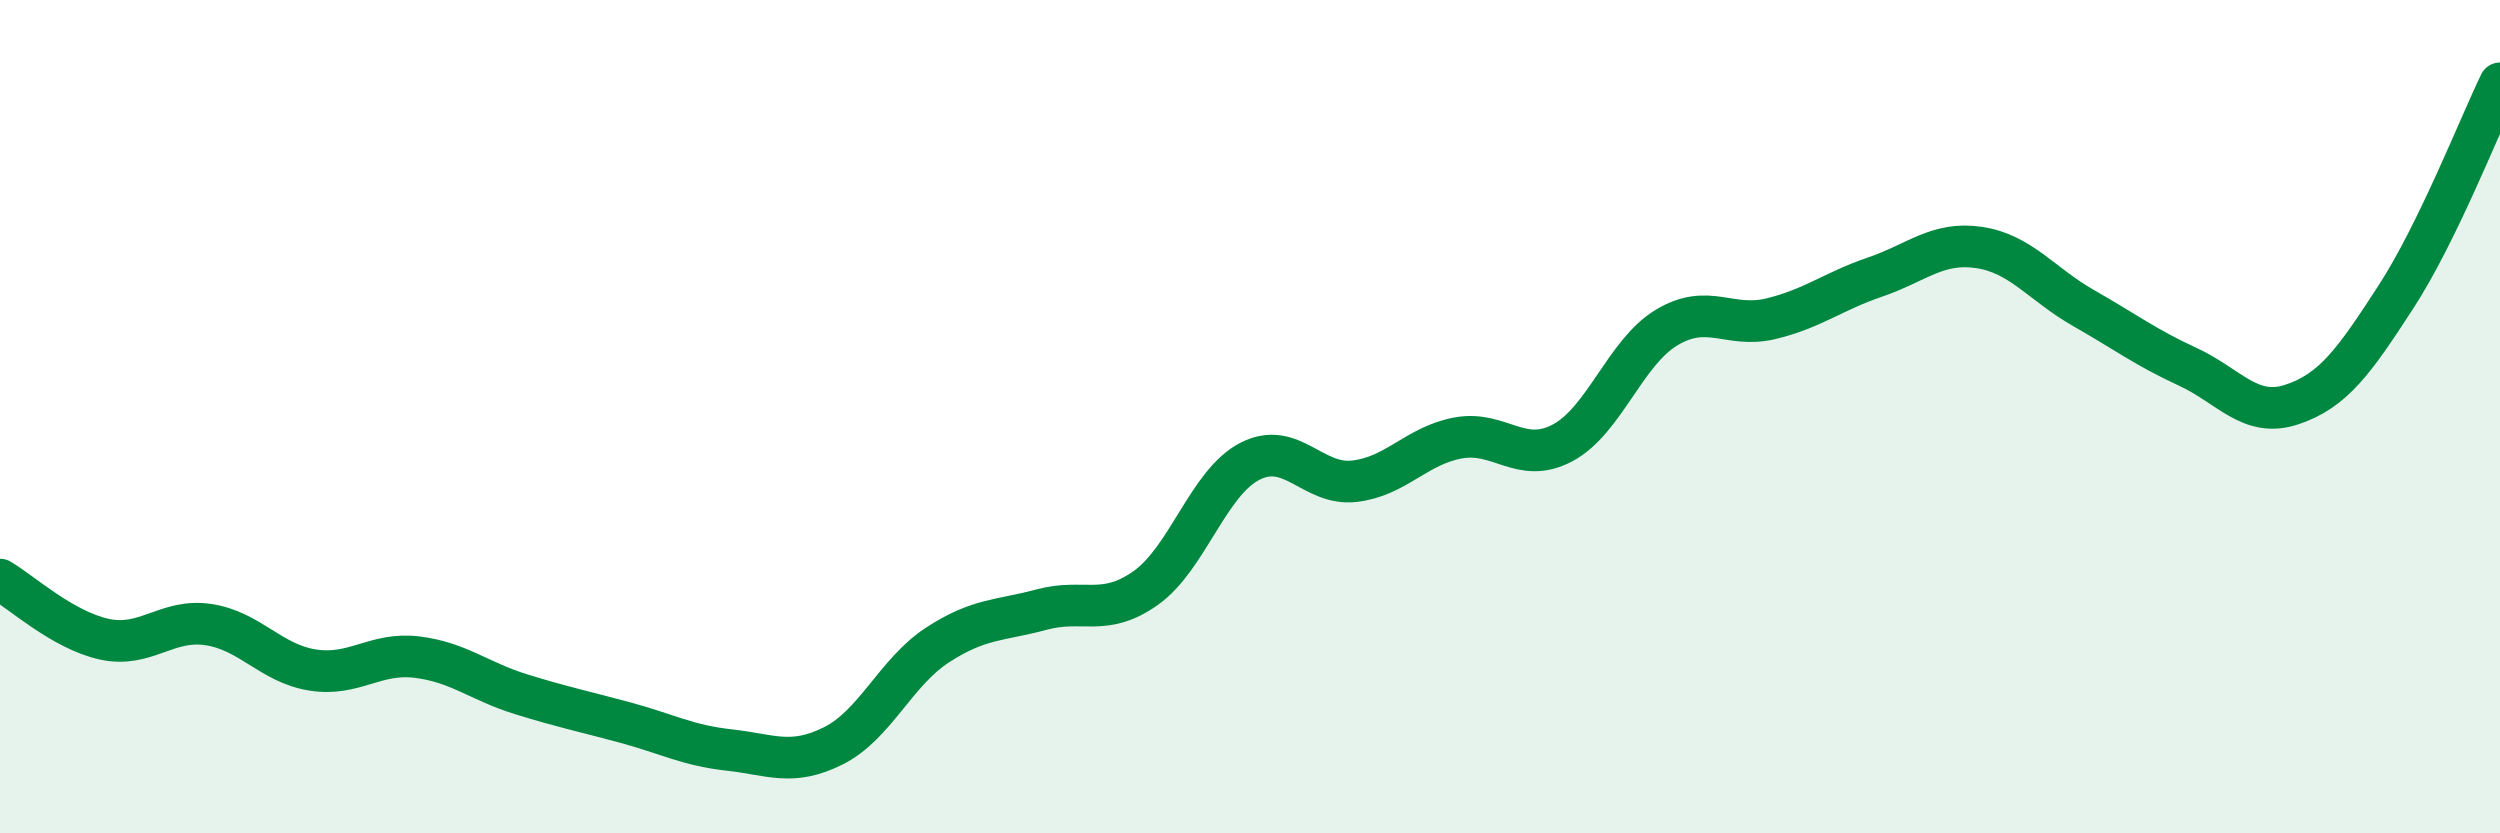
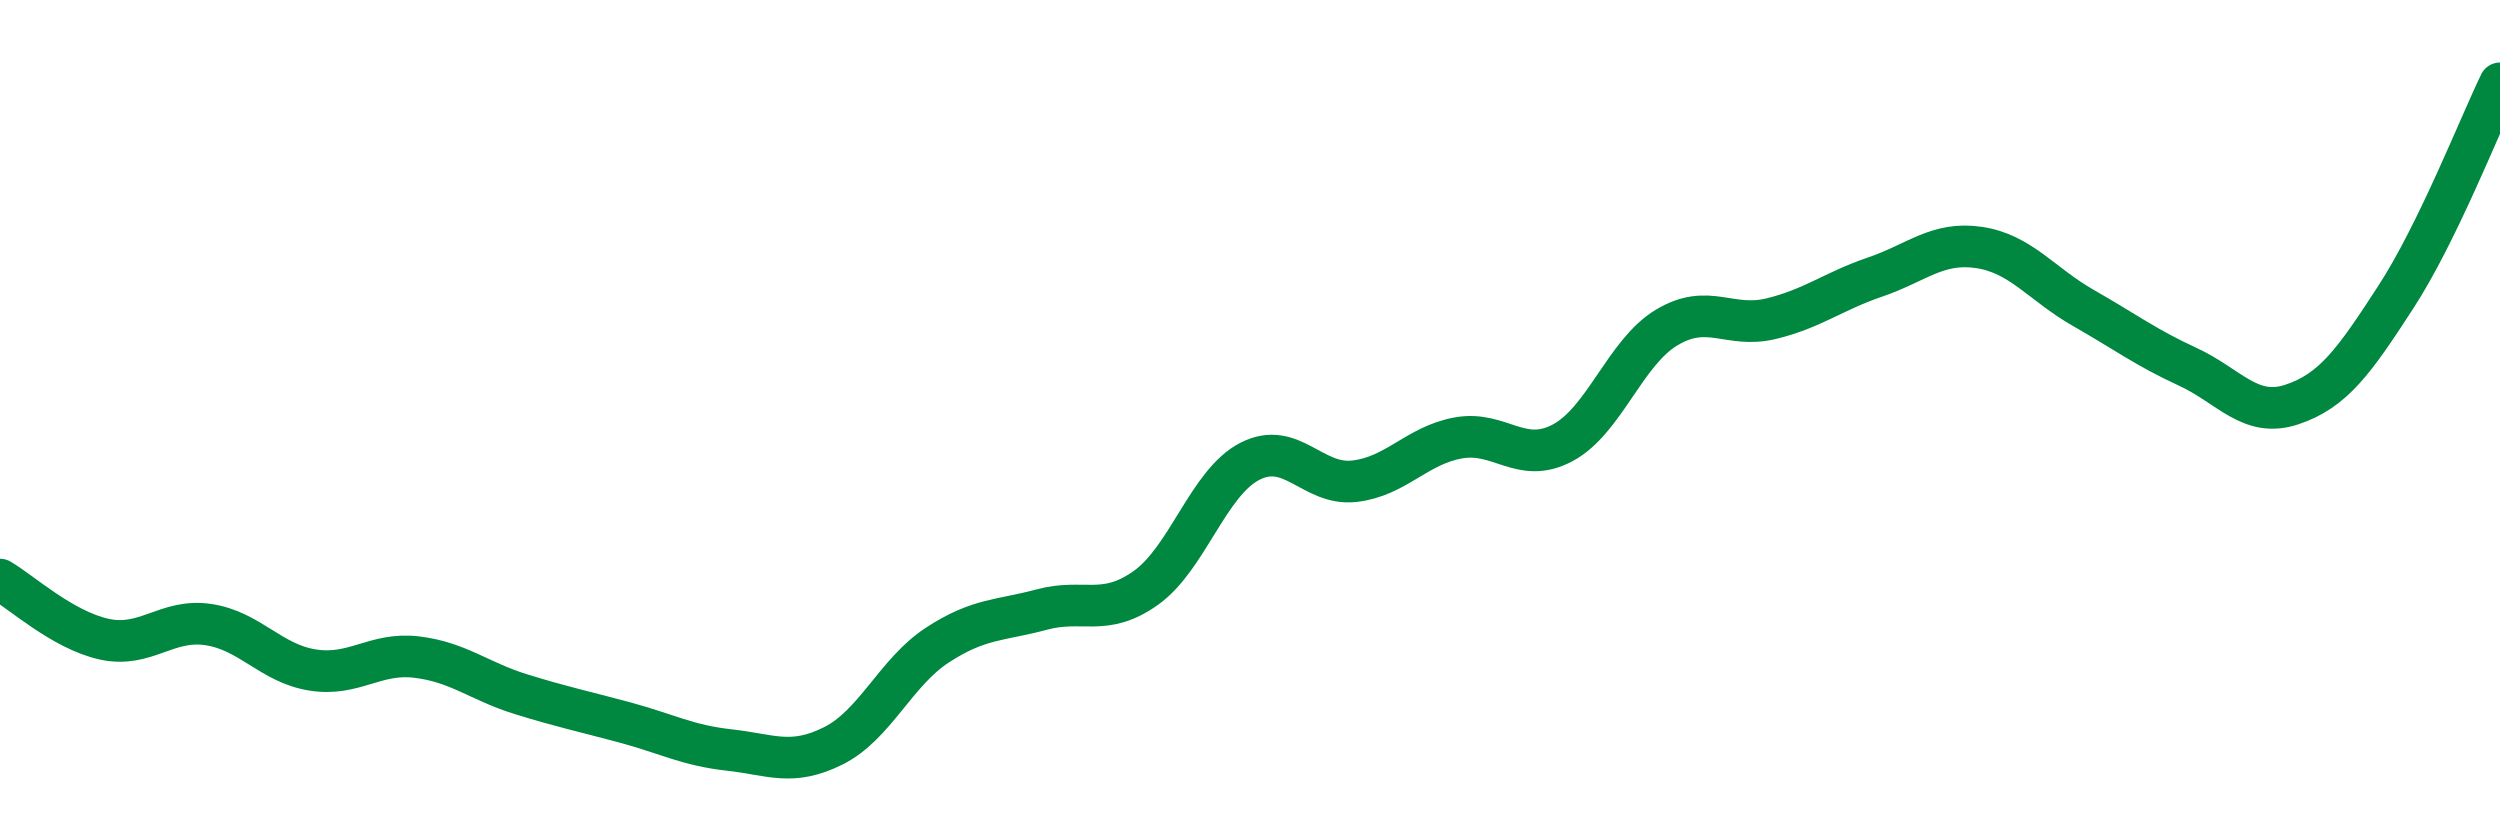
<svg xmlns="http://www.w3.org/2000/svg" width="60" height="20" viewBox="0 0 60 20">
-   <path d="M 0,13.91 C 0.5,14.2 1.5,15.12 2.5,15.34 C 3.5,15.56 4,14.84 5,14.99 C 6,15.14 6.5,15.92 7.5,16.08 C 8.5,16.24 9,15.65 10,15.77 C 11,15.89 11.5,16.35 12.5,16.66 C 13.5,16.97 14,17.07 15,17.34 C 16,17.61 16.5,17.89 17.5,18 C 18.5,18.11 19,18.4 20,17.9 C 21,17.4 21.5,16.13 22.5,15.48 C 23.5,14.83 24,14.9 25,14.63 C 26,14.36 26.5,14.82 27.5,14.11 C 28.5,13.4 29,11.58 30,11.07 C 31,10.56 31.5,11.66 32.5,11.55 C 33.5,11.44 34,10.69 35,10.51 C 36,10.33 36.5,11.16 37.5,10.63 C 38.5,10.1 39,8.46 40,7.86 C 41,7.26 41.5,7.89 42.5,7.65 C 43.5,7.41 44,6.99 45,6.65 C 46,6.31 46.5,5.79 47.5,5.94 C 48.5,6.09 49,6.82 50,7.39 C 51,7.96 51.5,8.34 52.5,8.8 C 53.5,9.26 54,10.04 55,9.71 C 56,9.38 56.5,8.67 57.5,7.13 C 58.5,5.59 59.5,3.03 60,2L60 20L0 20Z" fill="#008740" opacity="0.1" stroke-linecap="round" stroke-linejoin="round" />
  <path d="M 0,13.91 C 0.5,14.2 1.5,15.12 2.5,15.34 C 3.5,15.56 4,14.84 5,14.99 C 6,15.14 6.5,15.92 7.5,16.08 C 8.5,16.24 9,15.65 10,15.77 C 11,15.89 11.5,16.35 12.5,16.66 C 13.5,16.97 14,17.07 15,17.34 C 16,17.61 16.5,17.89 17.5,18 C 18.5,18.11 19,18.4 20,17.9 C 21,17.4 21.5,16.13 22.5,15.48 C 23.5,14.83 24,14.9 25,14.63 C 26,14.36 26.5,14.82 27.5,14.11 C 28.5,13.4 29,11.58 30,11.07 C 31,10.56 31.5,11.66 32.5,11.55 C 33.5,11.44 34,10.69 35,10.51 C 36,10.33 36.5,11.16 37.5,10.63 C 38.5,10.1 39,8.46 40,7.86 C 41,7.26 41.5,7.89 42.5,7.65 C 43.5,7.41 44,6.99 45,6.65 C 46,6.31 46.5,5.79 47.5,5.94 C 48.5,6.09 49,6.82 50,7.39 C 51,7.96 51.5,8.34 52.5,8.8 C 53.5,9.26 54,10.04 55,9.71 C 56,9.38 56.5,8.67 57.5,7.13 C 58.5,5.59 59.5,3.03 60,2" stroke="#008740" stroke-width="1" fill="none" stroke-linecap="round" stroke-linejoin="round" />
</svg>